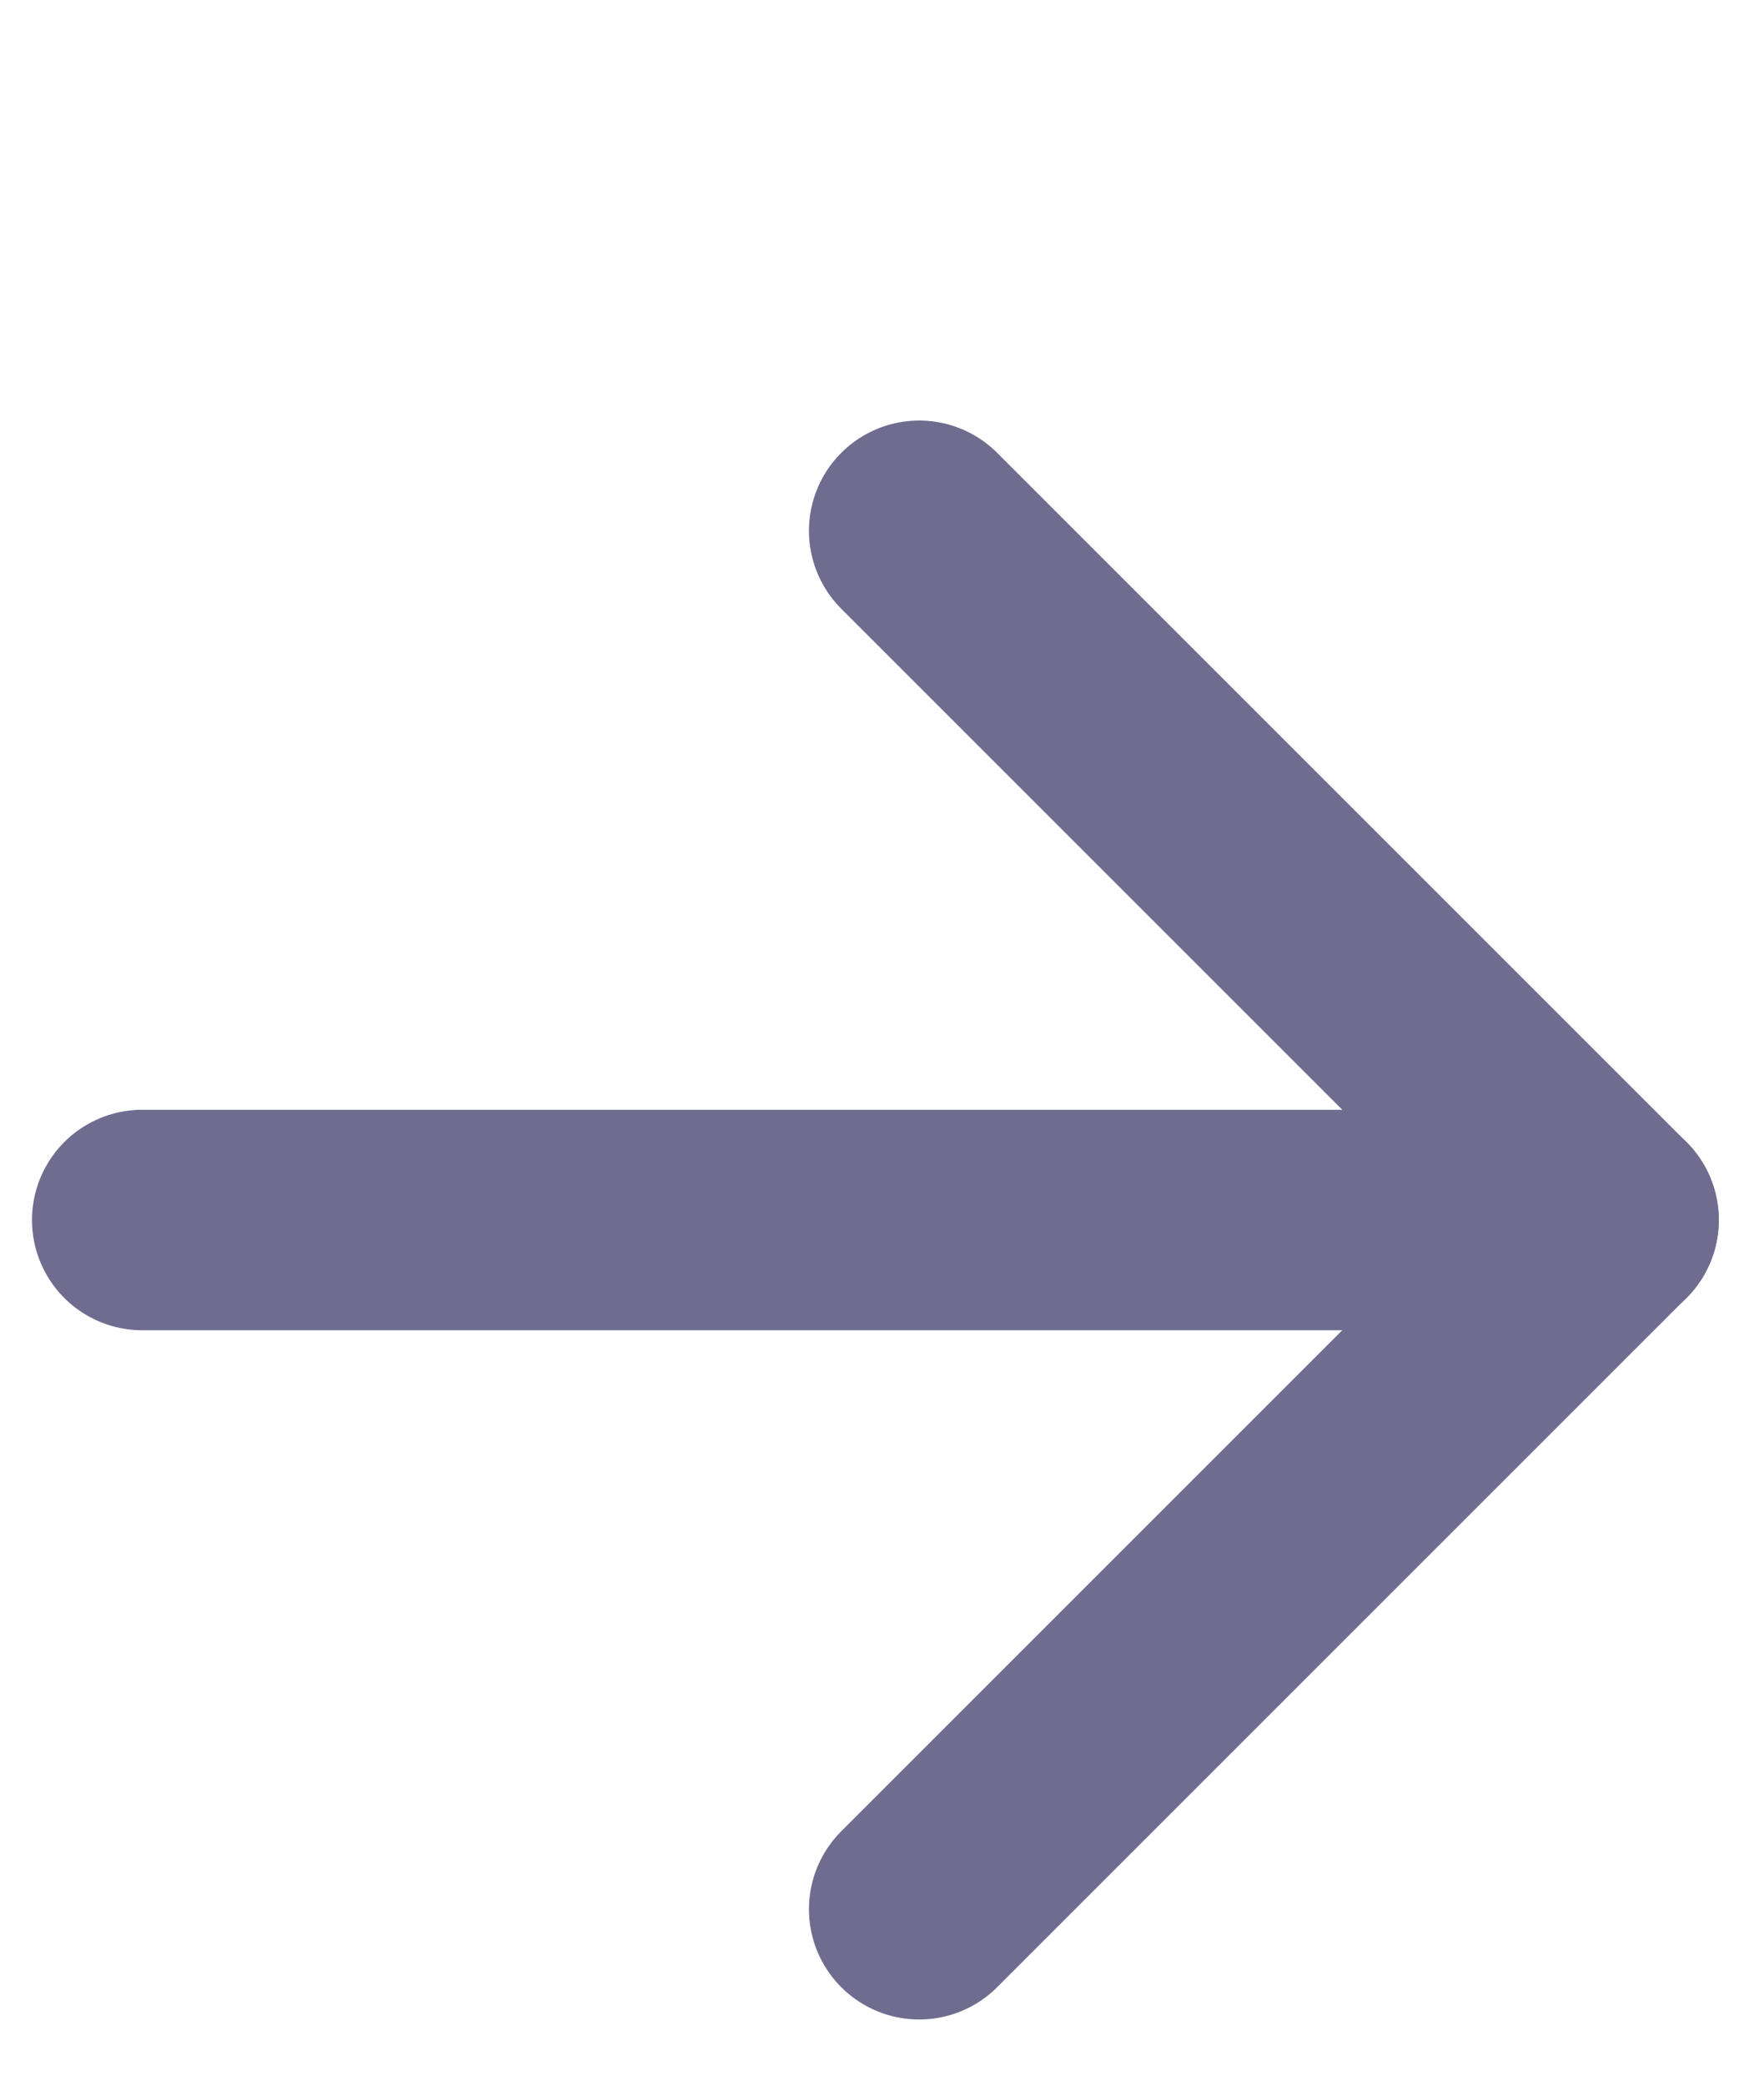
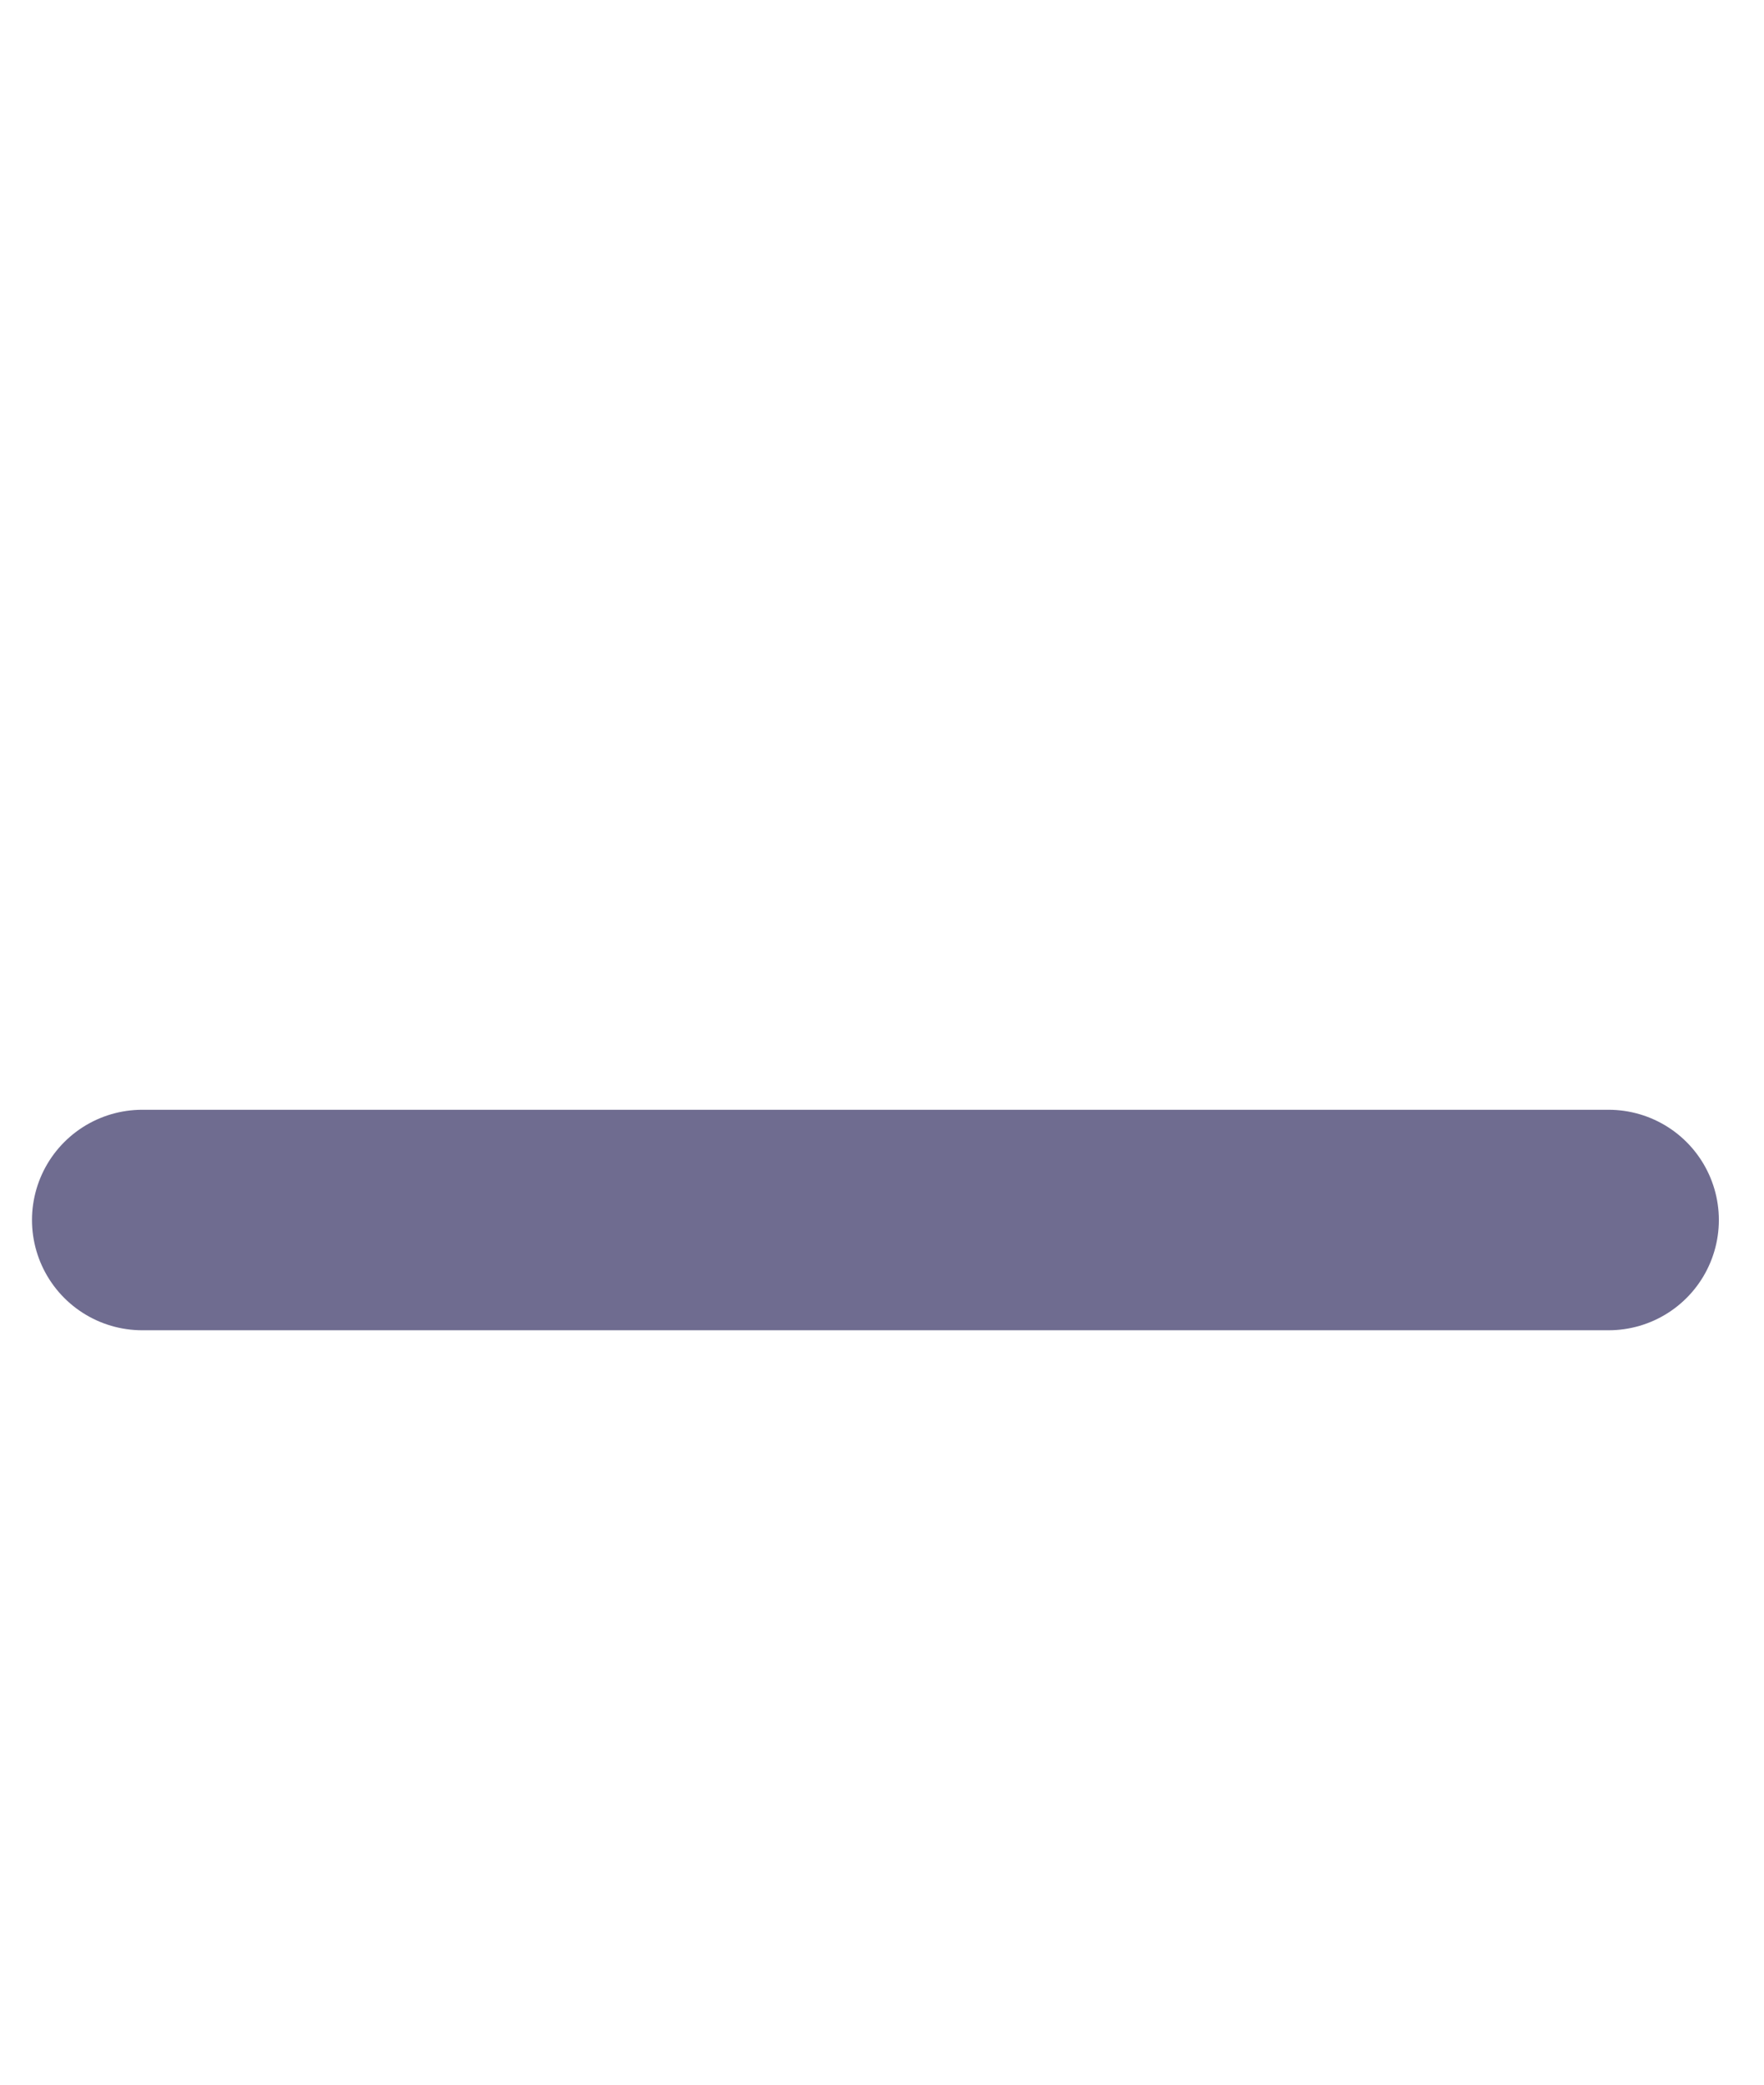
<svg xmlns="http://www.w3.org/2000/svg" width="11" height="13" viewBox="0 0 11 13" fill="none">
-   <path d="M5.732 3.31L10.03 7.608L5.732 11.906" stroke="#6F6C90" stroke-width="1.375" stroke-linecap="round" stroke-linejoin="round" />
  <path d="M10.031 7.608L0.887 7.608" stroke="#6F6C90" stroke-width="1.375" stroke-linecap="round" stroke-linejoin="round" />
</svg>